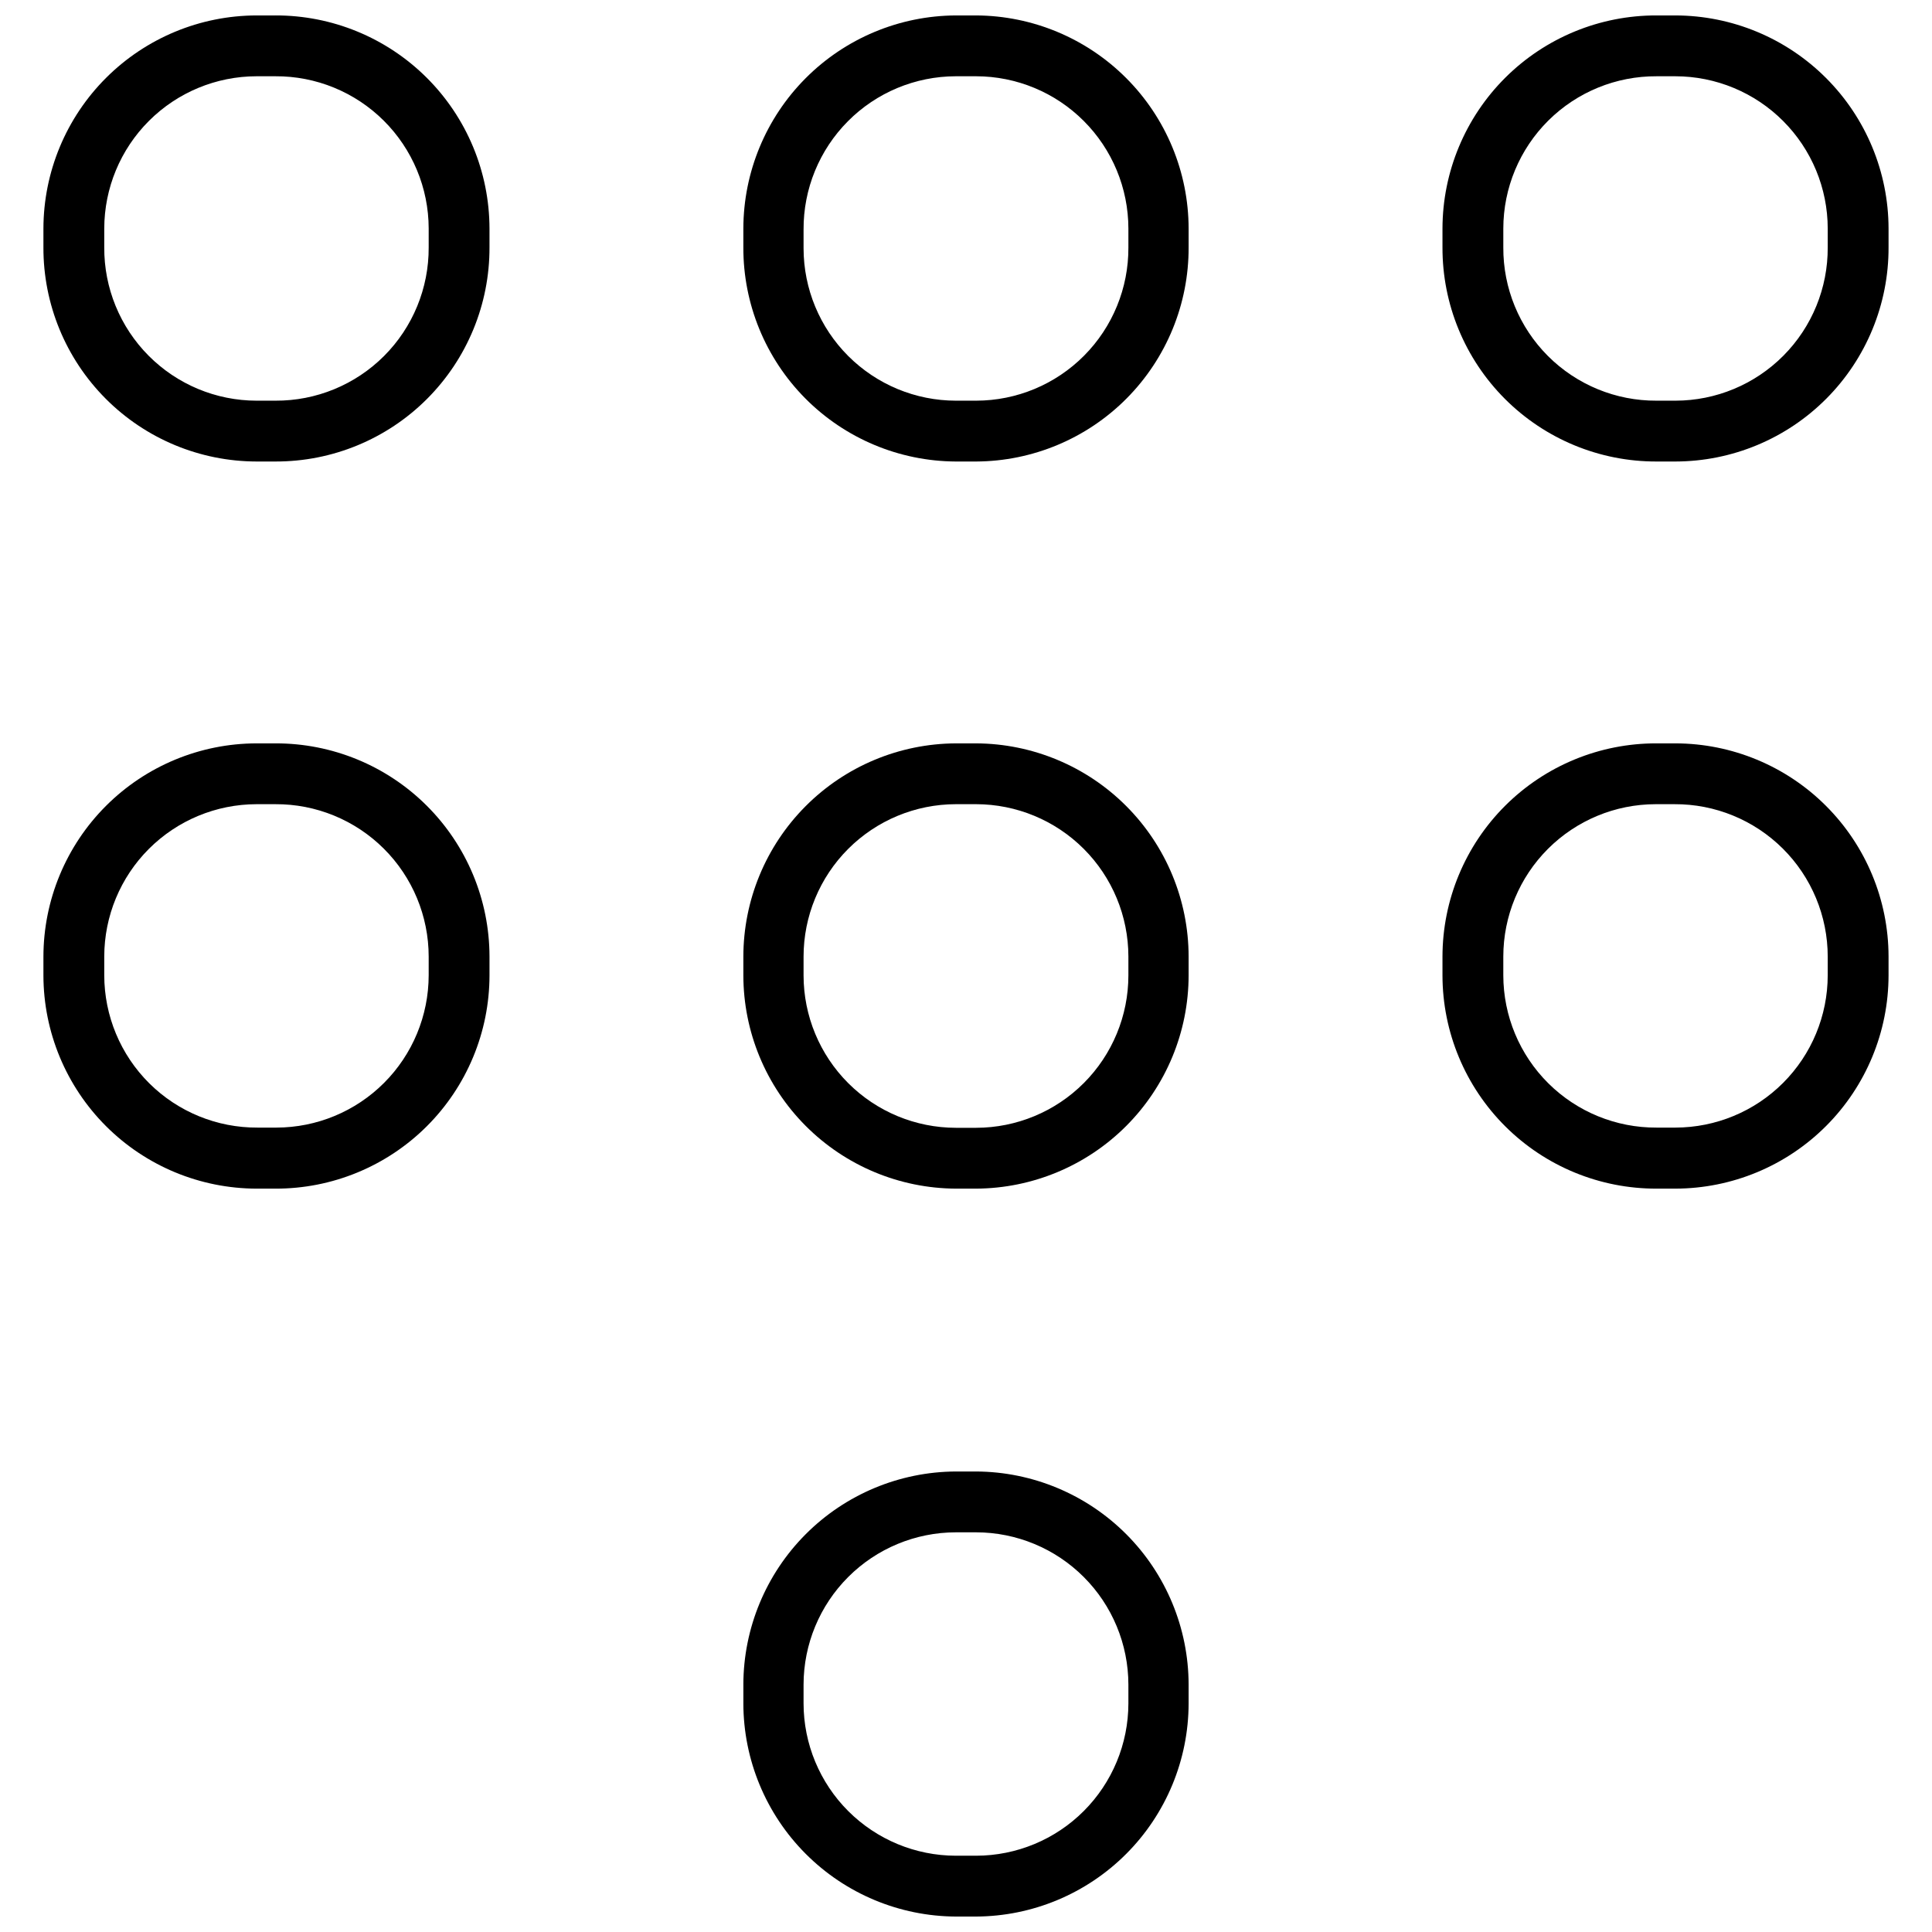
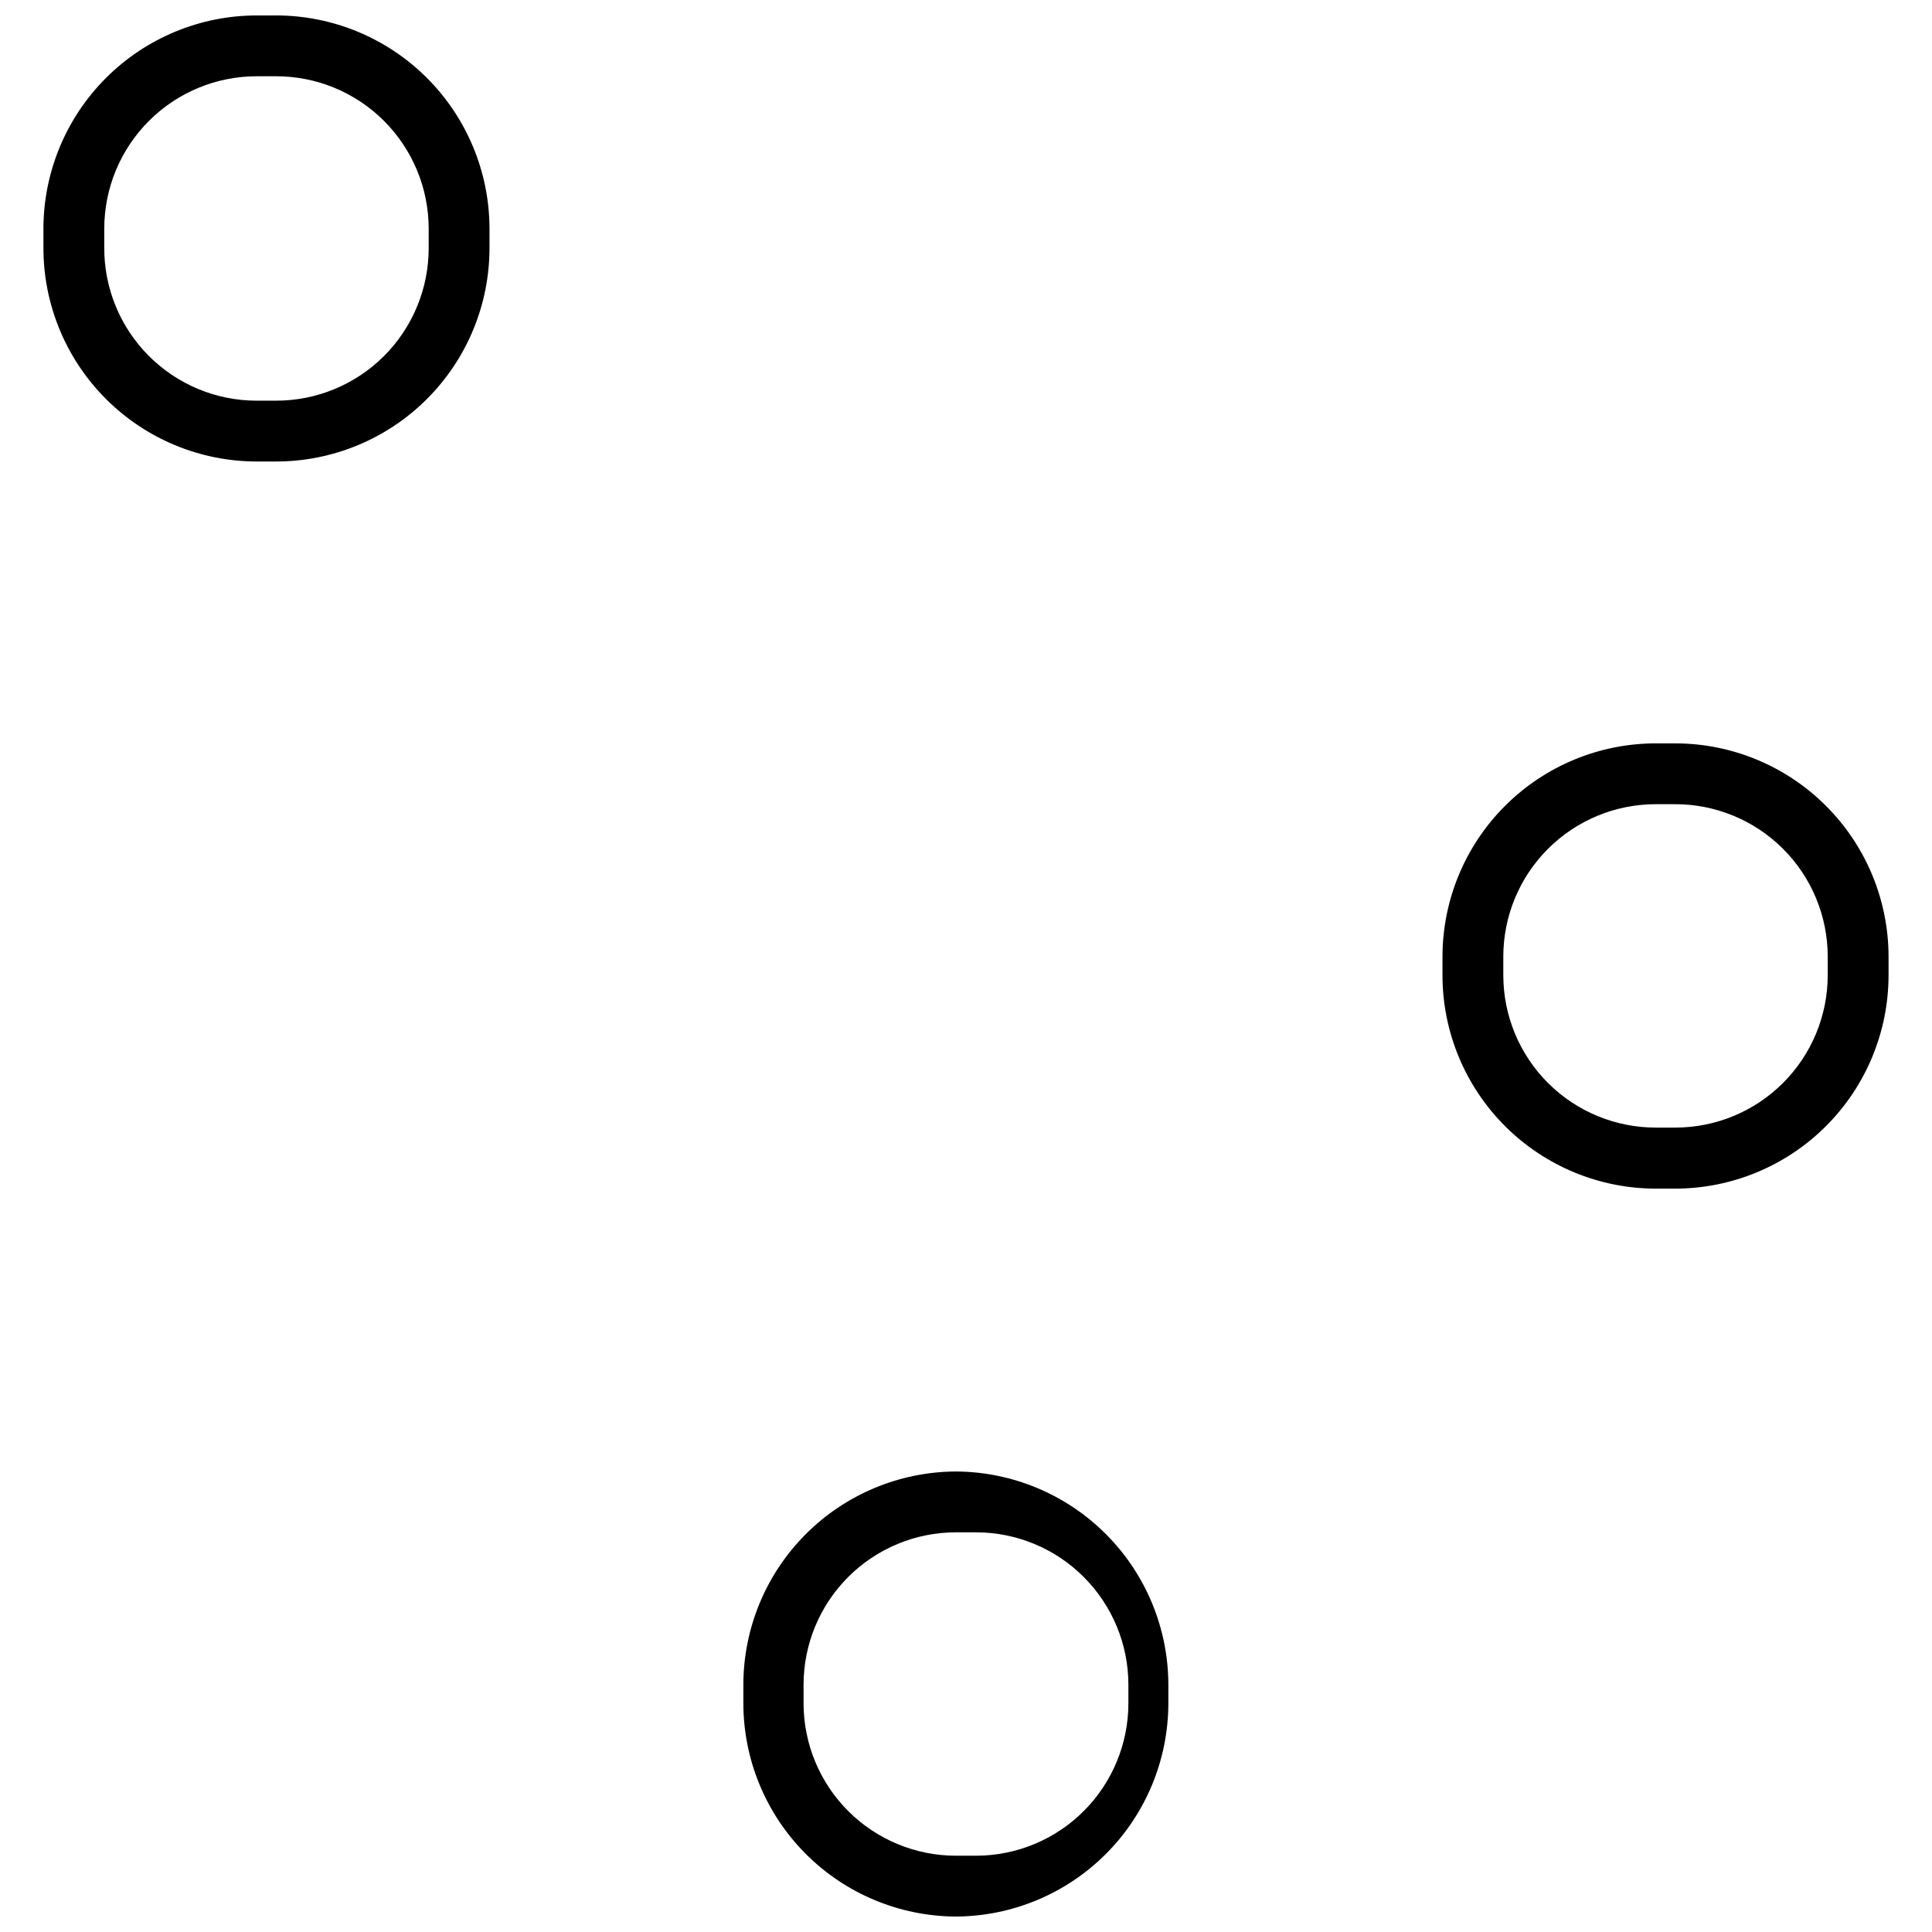
<svg xmlns="http://www.w3.org/2000/svg" width="800px" height="800px" version="1.1" viewBox="144 144 512 512">
  <defs>
    <clipPath id="d">
      <path d="m155 148.09h119v118.91h-119z" />
    </clipPath>
    <clipPath id="c">
      <path d="m341 148.09h118v118.91h-118z" />
    </clipPath>
    <clipPath id="b">
-       <path d="m526 148.09h119v118.91h-119z" />
-     </clipPath>
+       </clipPath>
    <clipPath id="a">
      <path d="m341 533h118v118.9h-118z" />
    </clipPath>
  </defs>
  <g clip-path="url(#d)">
    <path d="m216.98 148.09h-4.996c-14.969 0.027-29.316 5.988-39.902 16.574-10.586 10.582-16.543 24.93-16.574 39.898v5c-0.043 15.016 5.887 29.434 16.48 40.074 10.59 10.645 24.98 16.641 39.996 16.668h4.996c15.062 0.043 29.52-5.922 40.172-16.574 10.648-10.648 16.613-25.105 16.57-40.168v-5c-0.027-15.016-6.023-29.402-16.668-39.996-10.641-10.59-25.059-16.52-40.074-16.477zm40.625 61.473c0.055 10.789-4.207 21.156-11.836 28.789-7.633 7.629-17.996 11.891-28.789 11.832h-4.996c-10.746-0.012-21.043-4.305-28.613-11.93-7.574-7.621-11.801-17.949-11.742-28.691v-5c0.016-10.695 4.269-20.953 11.836-28.516 7.562-7.566 17.82-11.824 28.52-11.836h4.996c10.746-0.059 21.07 4.168 28.691 11.738 7.625 7.574 11.918 17.871 11.934 28.613z" />
  </g>
  <g clip-path="url(#c)">
-     <path d="m402.68 148.09h-5.371c-14.941 0.07-29.25 6.047-39.797 16.629-10.551 10.582-16.488 24.902-16.516 39.844v5c-0.043 14.988 5.859 29.379 16.418 40.02 10.559 10.637 24.906 16.652 39.895 16.723h5.371c14.988-0.07 29.336-6.086 39.895-16.723 10.559-10.641 16.465-25.031 16.422-40.02v-5c-0.031-14.941-5.965-29.262-16.516-39.844-10.551-10.582-24.859-16.559-39.801-16.629zm40.355 61.473c0.059 10.742-4.168 21.07-11.738 28.691-7.574 7.625-17.871 11.918-28.617 11.93h-5.371c-10.699-0.012-20.953-4.269-28.52-11.836-7.566-7.562-11.82-17.82-11.836-28.516v-5c-0.055-10.742 4.168-21.07 11.742-28.691 7.57-7.625 17.867-11.918 28.613-11.93h5.371c10.699 0.012 20.957 4.269 28.52 11.836 7.566 7.562 11.82 17.82 11.836 28.516z" />
-   </g>
+     </g>
  <g clip-path="url(#b)">
-     <path d="m588.01 148.09h-4.996c-15.016-0.043-29.434 5.887-40.074 16.477-10.645 10.594-16.641 24.98-16.668 39.996v5c-0.043 15.062 5.922 29.52 16.57 40.168 10.652 10.652 25.109 16.617 40.172 16.574h4.996c15.02-0.027 29.406-6.023 40-16.668 10.59-10.641 16.52-25.059 16.477-40.074v-5c-0.027-14.969-5.988-29.316-16.574-39.898-10.582-10.586-24.93-16.547-39.902-16.574zm40.355 61.473c0.059 10.742-4.168 21.07-11.738 28.691-7.574 7.625-17.871 11.918-28.617 11.93h-4.996c-10.789 0.059-21.156-4.203-28.789-11.832-7.629-7.633-11.891-18-11.832-28.789v-5c0.012-10.742 4.305-21.039 11.93-28.613 7.621-7.57 17.949-11.797 28.691-11.738h4.996c10.699 0.012 20.957 4.269 28.52 11.836 7.566 7.562 11.824 17.82 11.836 28.516z" />
-   </g>
-   <path d="m216.98 341h-4.996c-14.98 0.027-29.336 5.992-39.922 16.59s-16.539 24.957-16.555 39.938v4.996c0.031 14.969 5.988 29.316 16.574 39.902 10.586 10.586 24.934 16.543 39.902 16.574h4.996c15.023 0.043 29.449-5.894 40.094-16.496 10.645-10.605 16.637-25.008 16.648-40.035v-4.996c-0.027-15.016-6.023-29.402-16.668-39.996-10.641-10.594-25.059-16.52-40.074-16.477zm40.625 61.469c-0.016 10.699-4.273 20.957-11.836 28.52-7.566 7.566-17.82 11.82-28.52 11.836h-4.996c-10.746 0.059-21.07-4.168-28.695-11.738-7.621-7.574-11.914-17.871-11.93-28.617v-4.996c0.016-10.699 4.269-20.953 11.836-28.52 7.562-7.562 17.82-11.82 28.52-11.836h4.996c10.754-0.055 21.086 4.176 28.711 11.762 7.625 7.582 11.914 17.895 11.914 28.648z" />
-   <path d="m402.68 341h-5.371c-14.953 0.07-29.266 6.055-39.816 16.648-10.555 10.59-16.484 24.926-16.496 39.879v4.996c0.027 14.941 5.965 29.266 16.516 39.848 10.547 10.578 24.855 16.555 39.797 16.629h5.371c14.953-0.074 29.266-6.059 39.82-16.648 10.551-10.594 16.48-24.93 16.496-39.883v-4.996c-0.031-14.941-5.965-29.266-16.516-39.844-10.551-10.582-24.859-16.559-39.801-16.629zm40.355 61.473v-0.004c0 10.711-4.25 20.98-11.816 28.555-7.566 7.578-17.828 11.84-28.539 11.855h-5.371c-10.699-0.016-20.953-4.269-28.52-11.836-7.566-7.566-11.82-17.82-11.836-28.52v-4.996c0-10.707 4.25-20.977 11.816-28.555 7.566-7.574 17.832-11.84 28.539-11.855h5.371c10.699 0.016 20.957 4.273 28.52 11.836 7.566 7.566 11.82 17.82 11.836 28.52z" />
+     </g>
  <path d="m588.01 341h-4.996c-15.023-0.043-29.449 5.891-40.094 16.496-10.645 10.602-16.633 25.004-16.648 40.031v4.996c0.027 15.016 6.023 29.406 16.668 39.996 10.641 10.594 25.059 16.523 40.074 16.48h4.996c14.98-0.031 29.336-5.996 39.922-16.594 10.586-10.594 16.539-24.957 16.555-39.938v-4.996c-0.027-14.969-5.988-29.316-16.574-39.902-10.582-10.586-24.93-16.543-39.902-16.57zm40.355 61.469c-0.012 10.699-4.269 20.957-11.836 28.52-7.562 7.566-17.82 11.82-28.52 11.836h-4.996c-10.742 0.059-21.07-4.168-28.691-11.738-7.625-7.574-11.918-17.871-11.93-28.617v-4.996c0.012-10.699 4.269-20.953 11.836-28.52 7.562-7.562 17.82-11.82 28.516-11.836h5c10.754-0.055 21.086 4.176 28.711 11.762 7.625 7.582 11.91 17.895 11.91 28.648z" />
  <g clip-path="url(#a)">
-     <path d="m402.68 533.96h-5.371c-14.941 0.07-29.25 6.051-39.797 16.629-10.551 10.582-16.488 24.906-16.516 39.844v5c0.027 14.941 5.965 29.266 16.516 39.844 10.547 10.582 24.855 16.559 39.797 16.629h5.371c14.941-0.07 29.25-6.047 39.801-16.629 10.551-10.578 16.484-24.902 16.516-39.844v-5c-0.031-14.938-5.965-29.262-16.516-39.844-10.551-10.578-24.859-16.559-39.801-16.629zm40.355 61.473c-0.016 10.699-4.269 20.953-11.836 28.52-7.562 7.562-17.82 11.82-28.52 11.832h-5.371c-10.699-0.012-20.953-4.269-28.52-11.832-7.566-7.566-11.82-17.82-11.836-28.52v-5c0.016-10.695 4.269-20.953 11.836-28.516 7.566-7.566 17.82-11.824 28.52-11.836h5.371c10.699 0.012 20.957 4.269 28.52 11.836 7.566 7.562 11.82 17.82 11.836 28.516z" />
+     <path d="m402.68 533.96h-5.371c-14.941 0.07-29.25 6.051-39.797 16.629-10.551 10.582-16.488 24.906-16.516 39.844v5c0.027 14.941 5.965 29.266 16.516 39.844 10.547 10.582 24.855 16.559 39.797 16.629c14.941-0.07 29.25-6.047 39.801-16.629 10.551-10.578 16.484-24.902 16.516-39.844v-5c-0.031-14.938-5.965-29.262-16.516-39.844-10.551-10.578-24.859-16.559-39.801-16.629zm40.355 61.473c-0.016 10.699-4.269 20.953-11.836 28.52-7.562 7.562-17.82 11.82-28.52 11.832h-5.371c-10.699-0.012-20.953-4.269-28.52-11.832-7.566-7.566-11.82-17.82-11.836-28.52v-5c0.016-10.695 4.269-20.953 11.836-28.516 7.566-7.566 17.82-11.824 28.52-11.836h5.371c10.699 0.012 20.957 4.269 28.52 11.836 7.566 7.562 11.82 17.82 11.836 28.516z" />
  </g>
</svg>